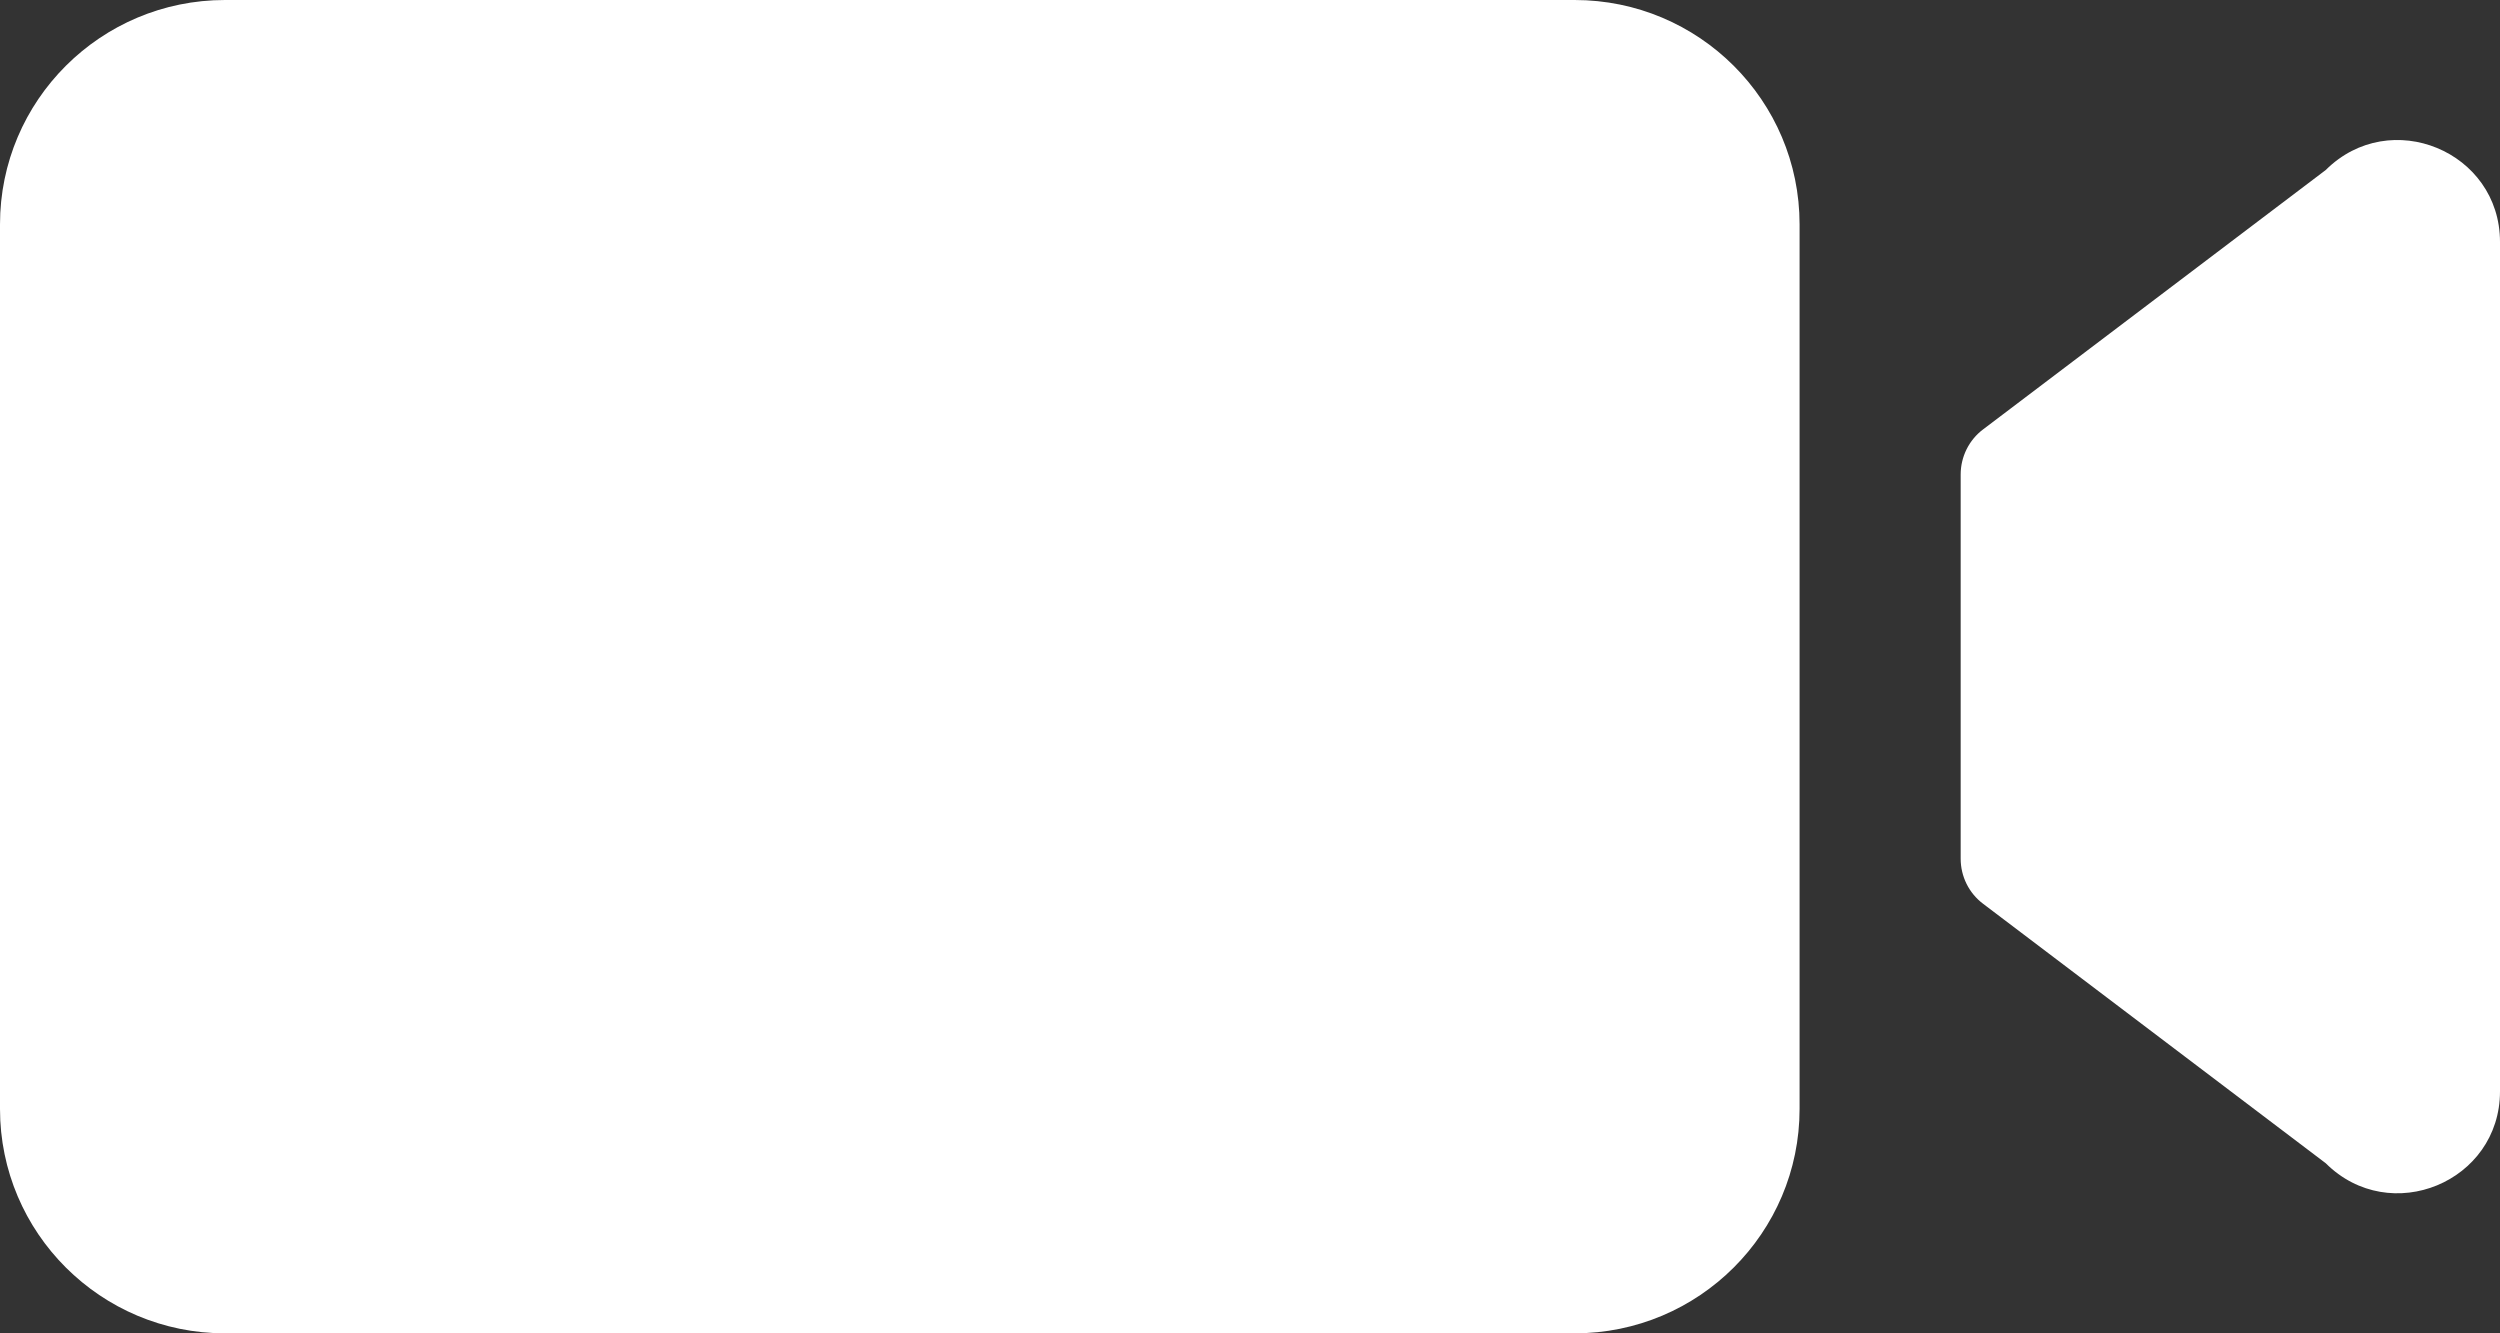
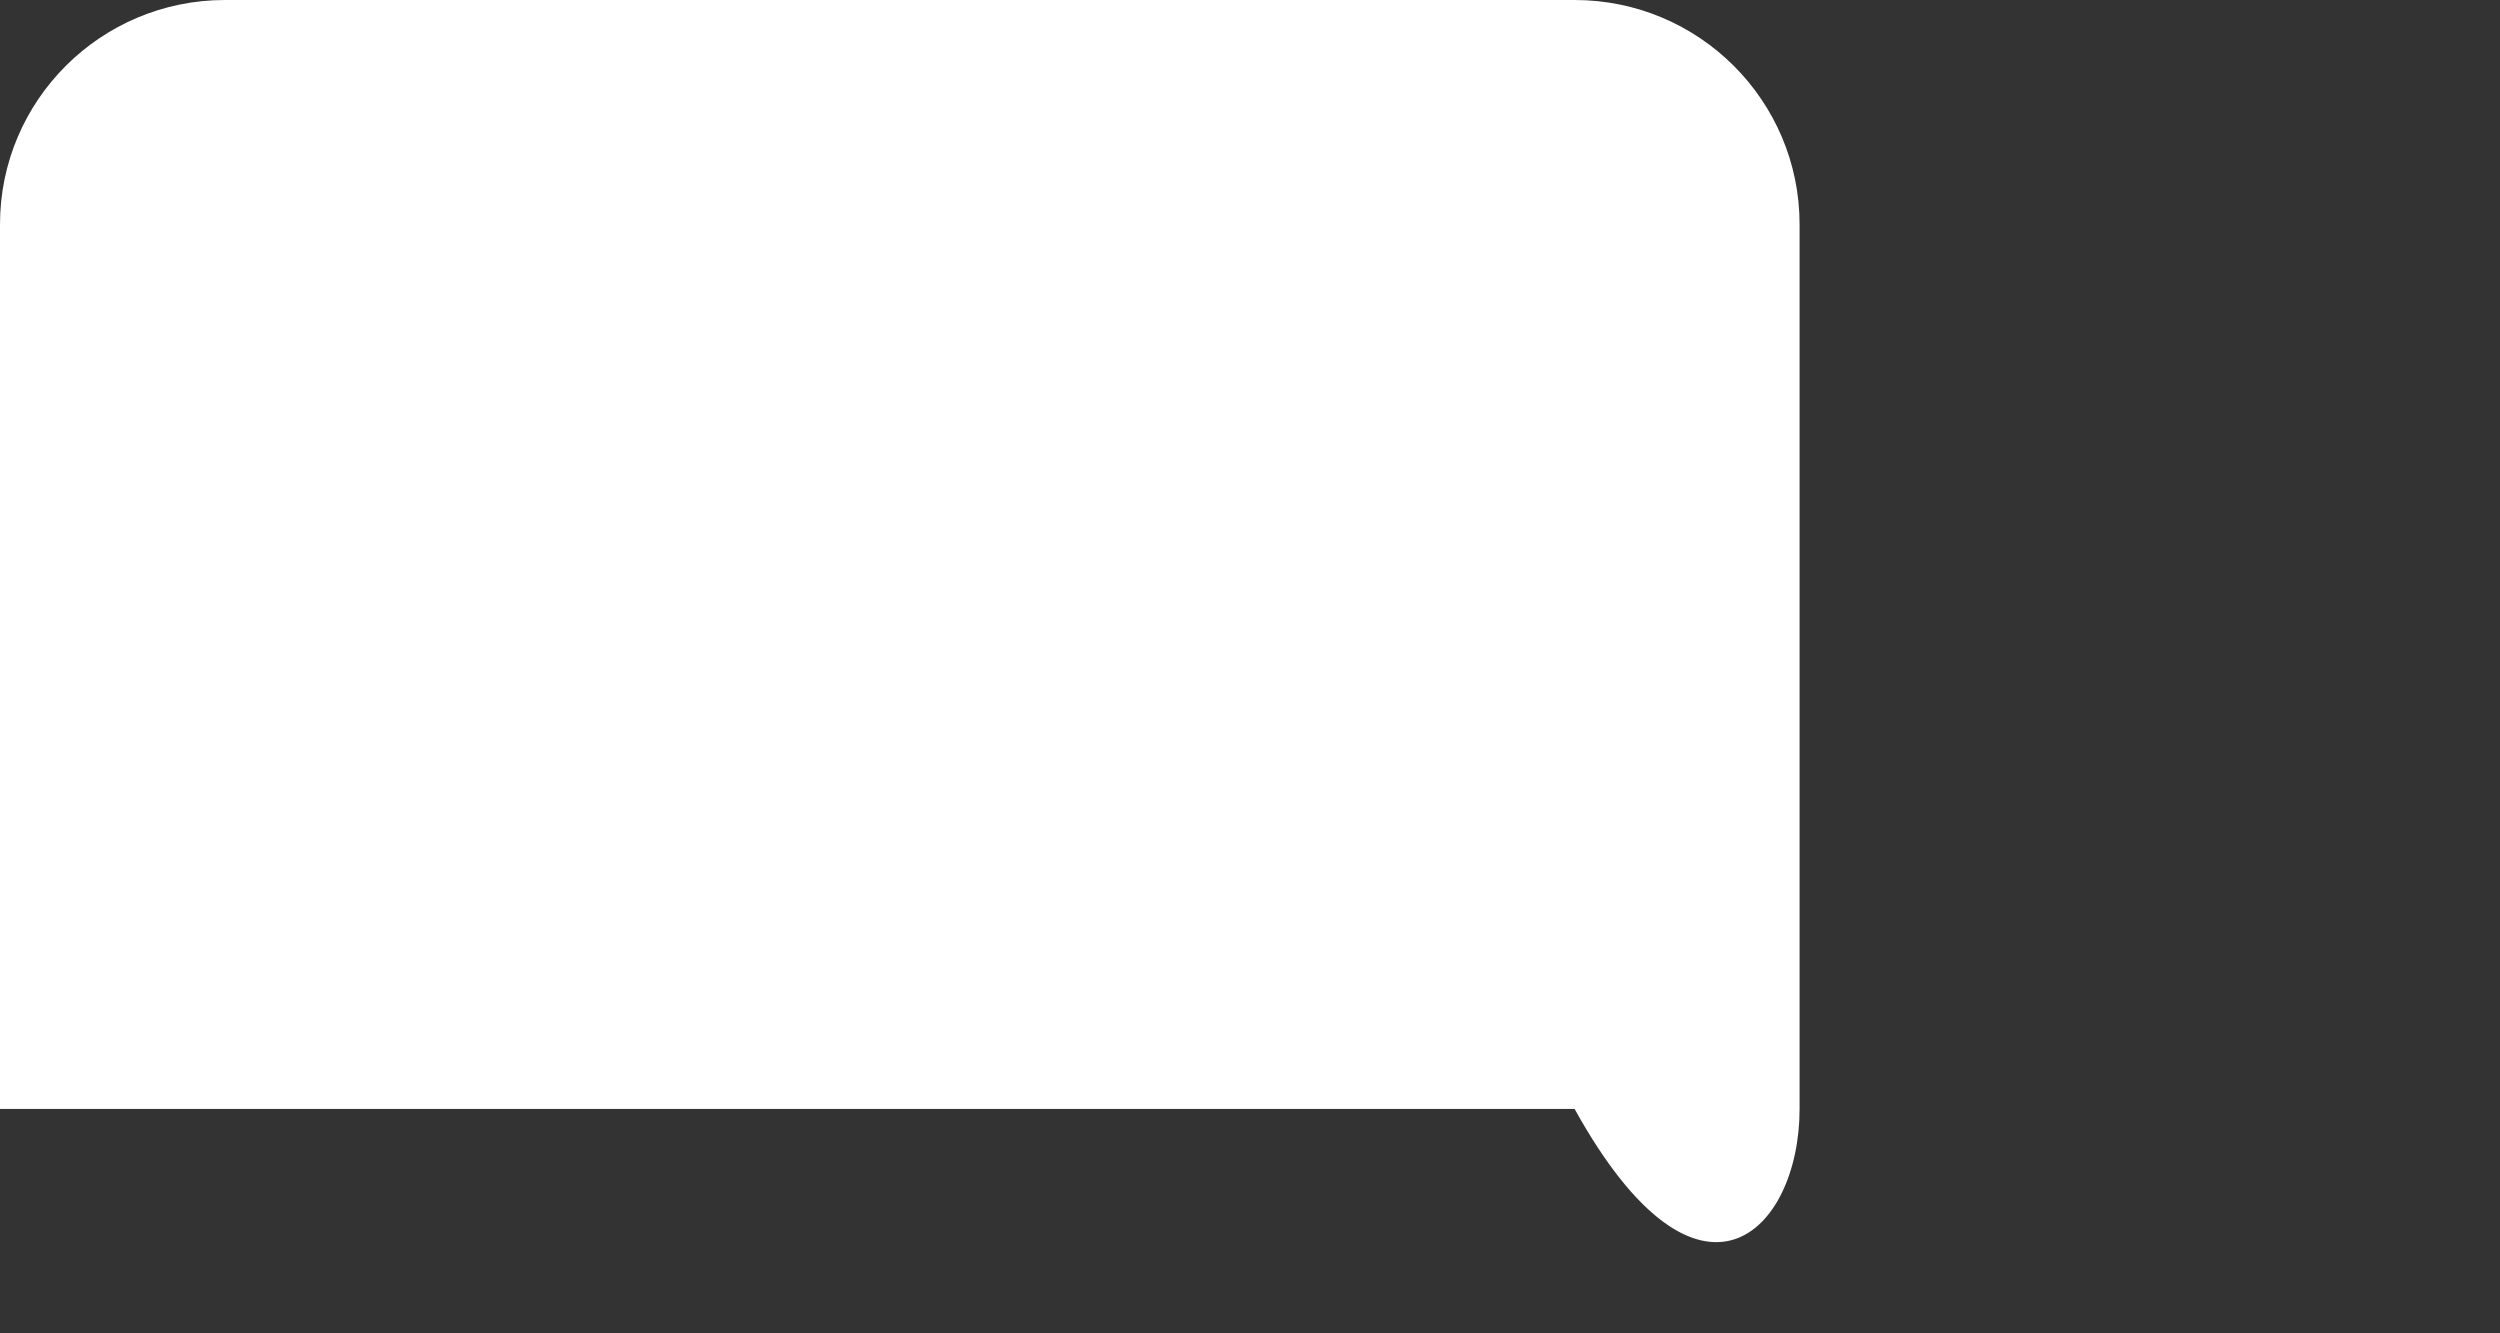
<svg xmlns="http://www.w3.org/2000/svg" width="30" height="16" viewBox="0 0 30 16" fill="none">
  <rect x="0" y="0" width="30" height="16" fill="#333333" stroke="none" />
  <g clip-path="url(#clip0_123_59)">
-     <path d="M18.895 0H2.7C1.209 0 0 1.206 0 2.693V13.307C0 14.794 1.209 16 2.7 16H18.895C20.386 16 21.595 14.794 21.595 13.307V2.693C21.595 1.206 20.386 0 18.895 0Z" fill="white" />
-     <path d="M30 2.906V13.096C30 14.184 28.682 14.729 27.909 13.959L23.798 10.846C23.627 10.718 23.528 10.517 23.528 10.304V5.694C23.528 5.482 23.627 5.28 23.798 5.152L27.909 2.04C28.682 1.271 30 1.816 30 2.904V2.906Z" fill="white" />
+     <path d="M18.895 0H2.7C1.209 0 0 1.206 0 2.693V13.307H18.895C20.386 16 21.595 14.794 21.595 13.307V2.693C21.595 1.206 20.386 0 18.895 0Z" fill="white" />
  </g>
  <defs>
    <clipPath id="clip0_123_59">
      <rect width="30" height="16" fill="white" />
    </clipPath>
  </defs>
</svg>